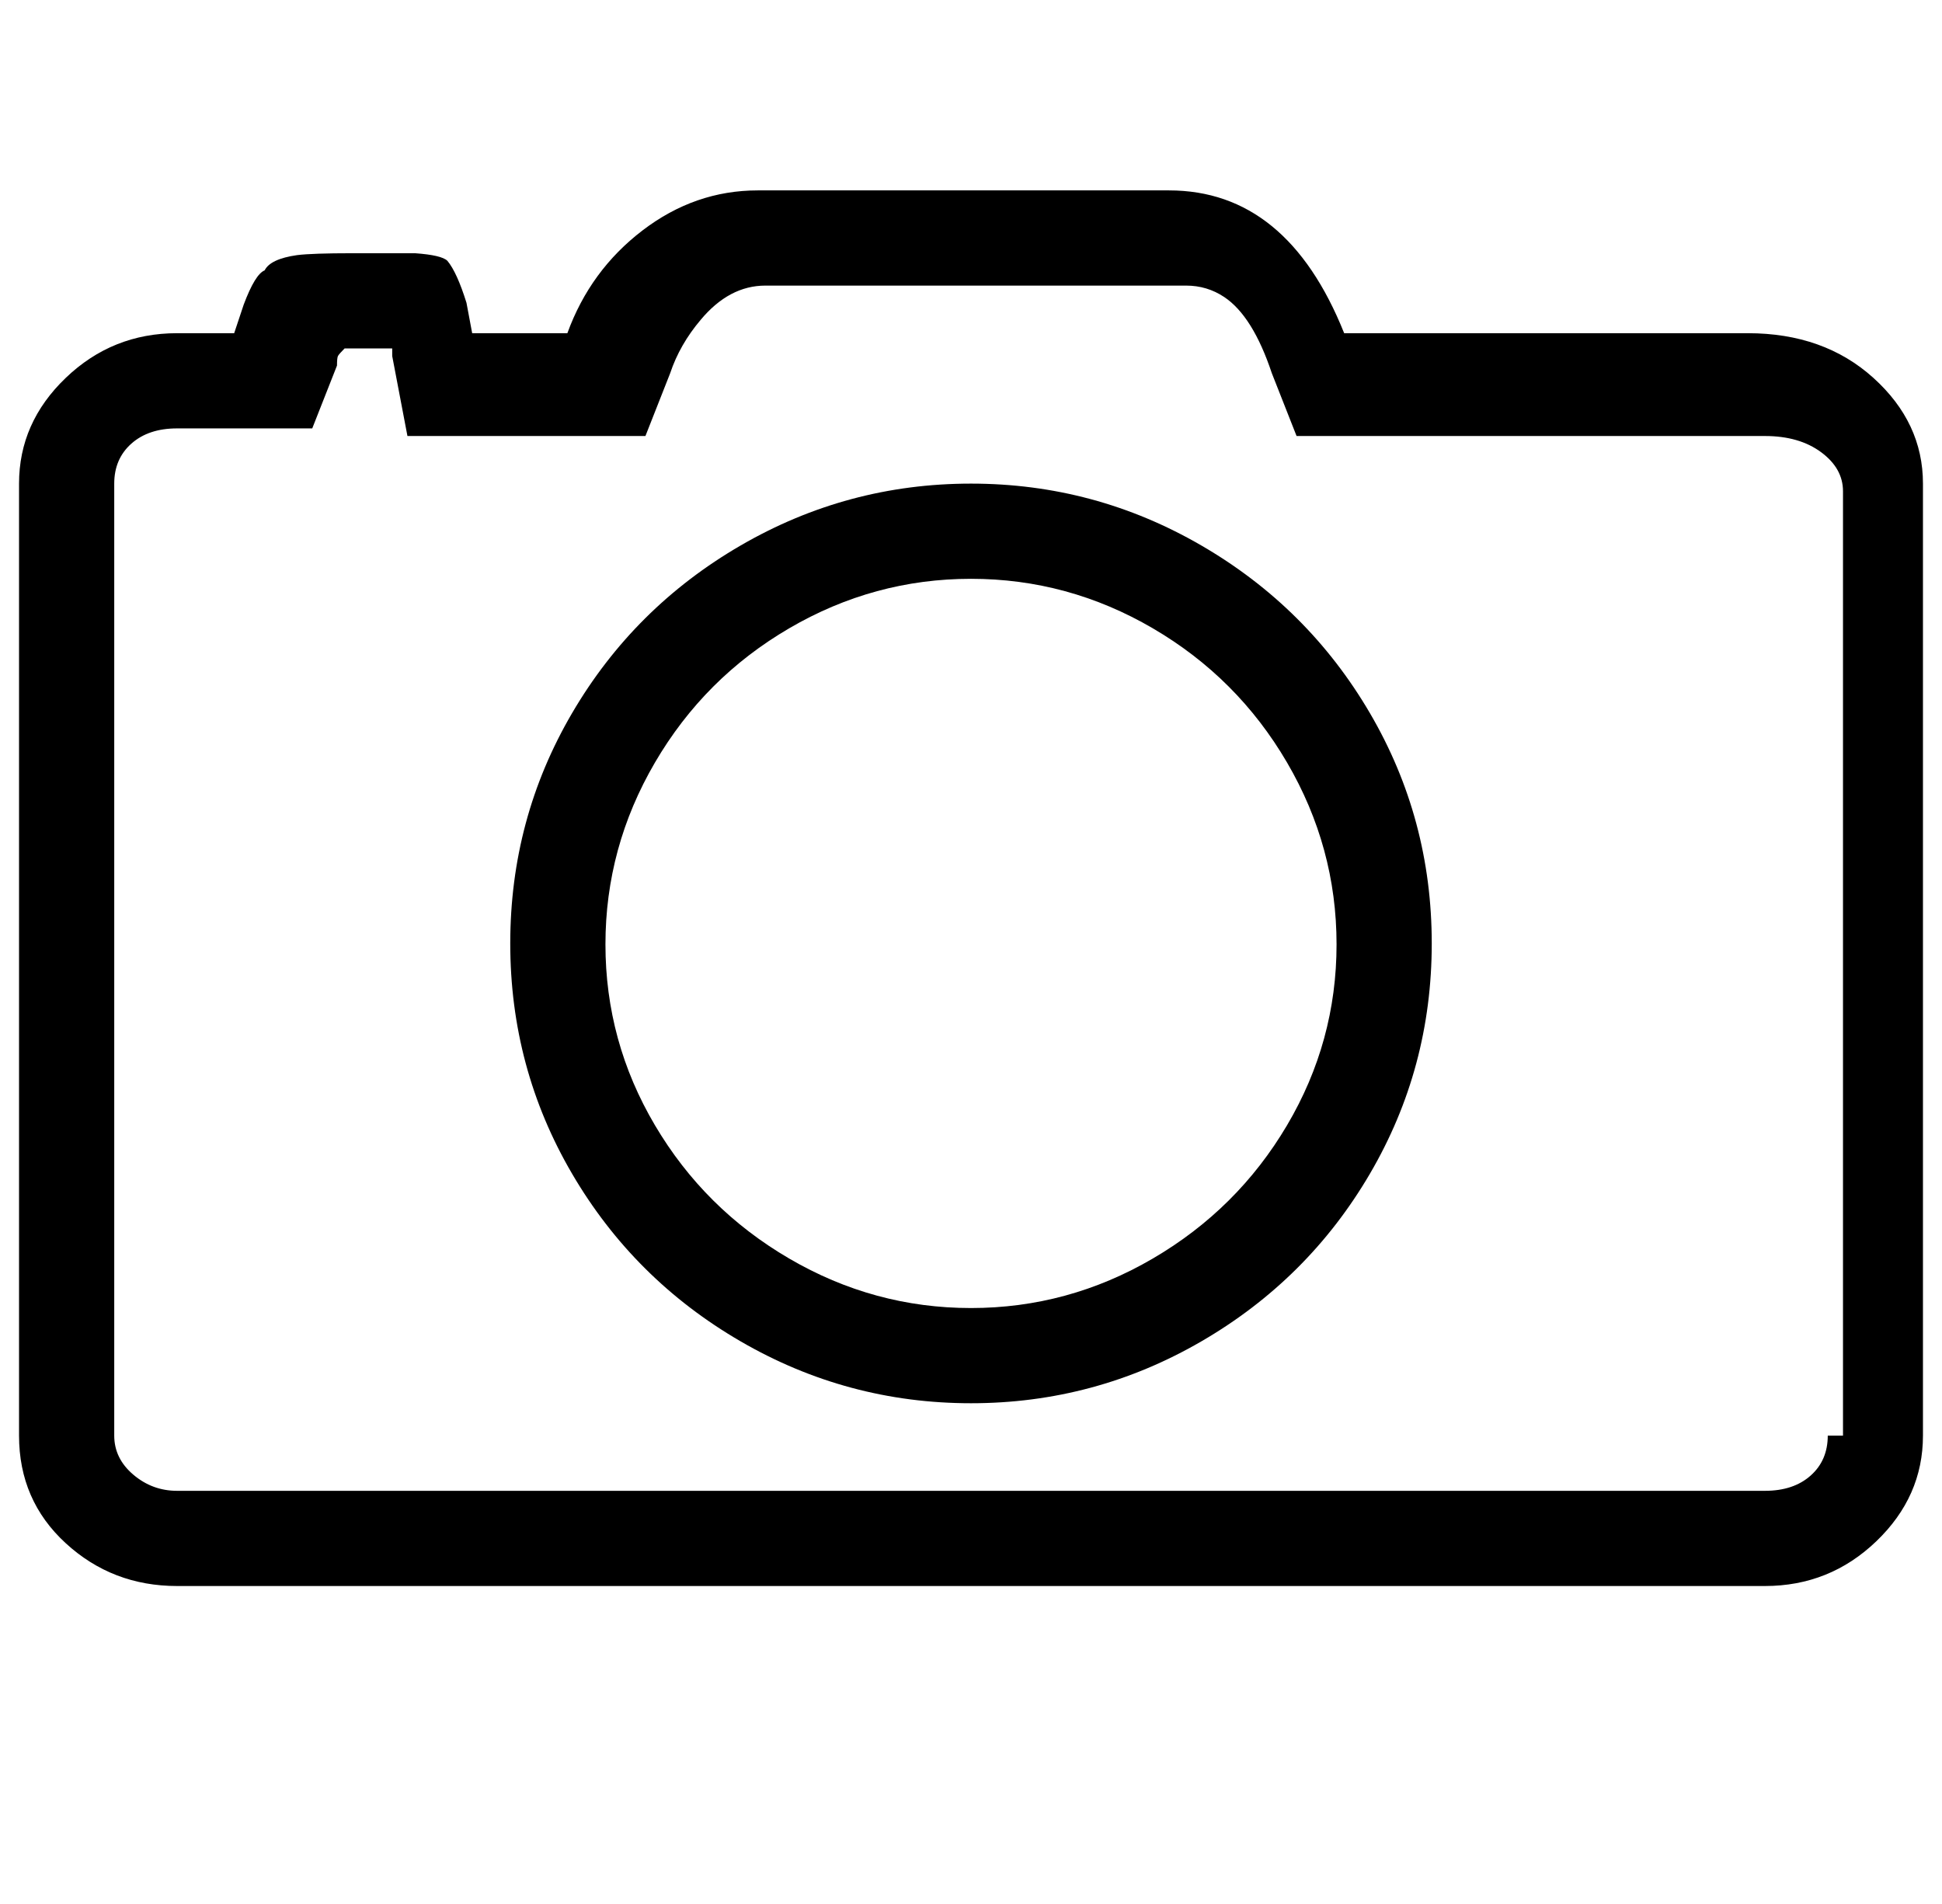
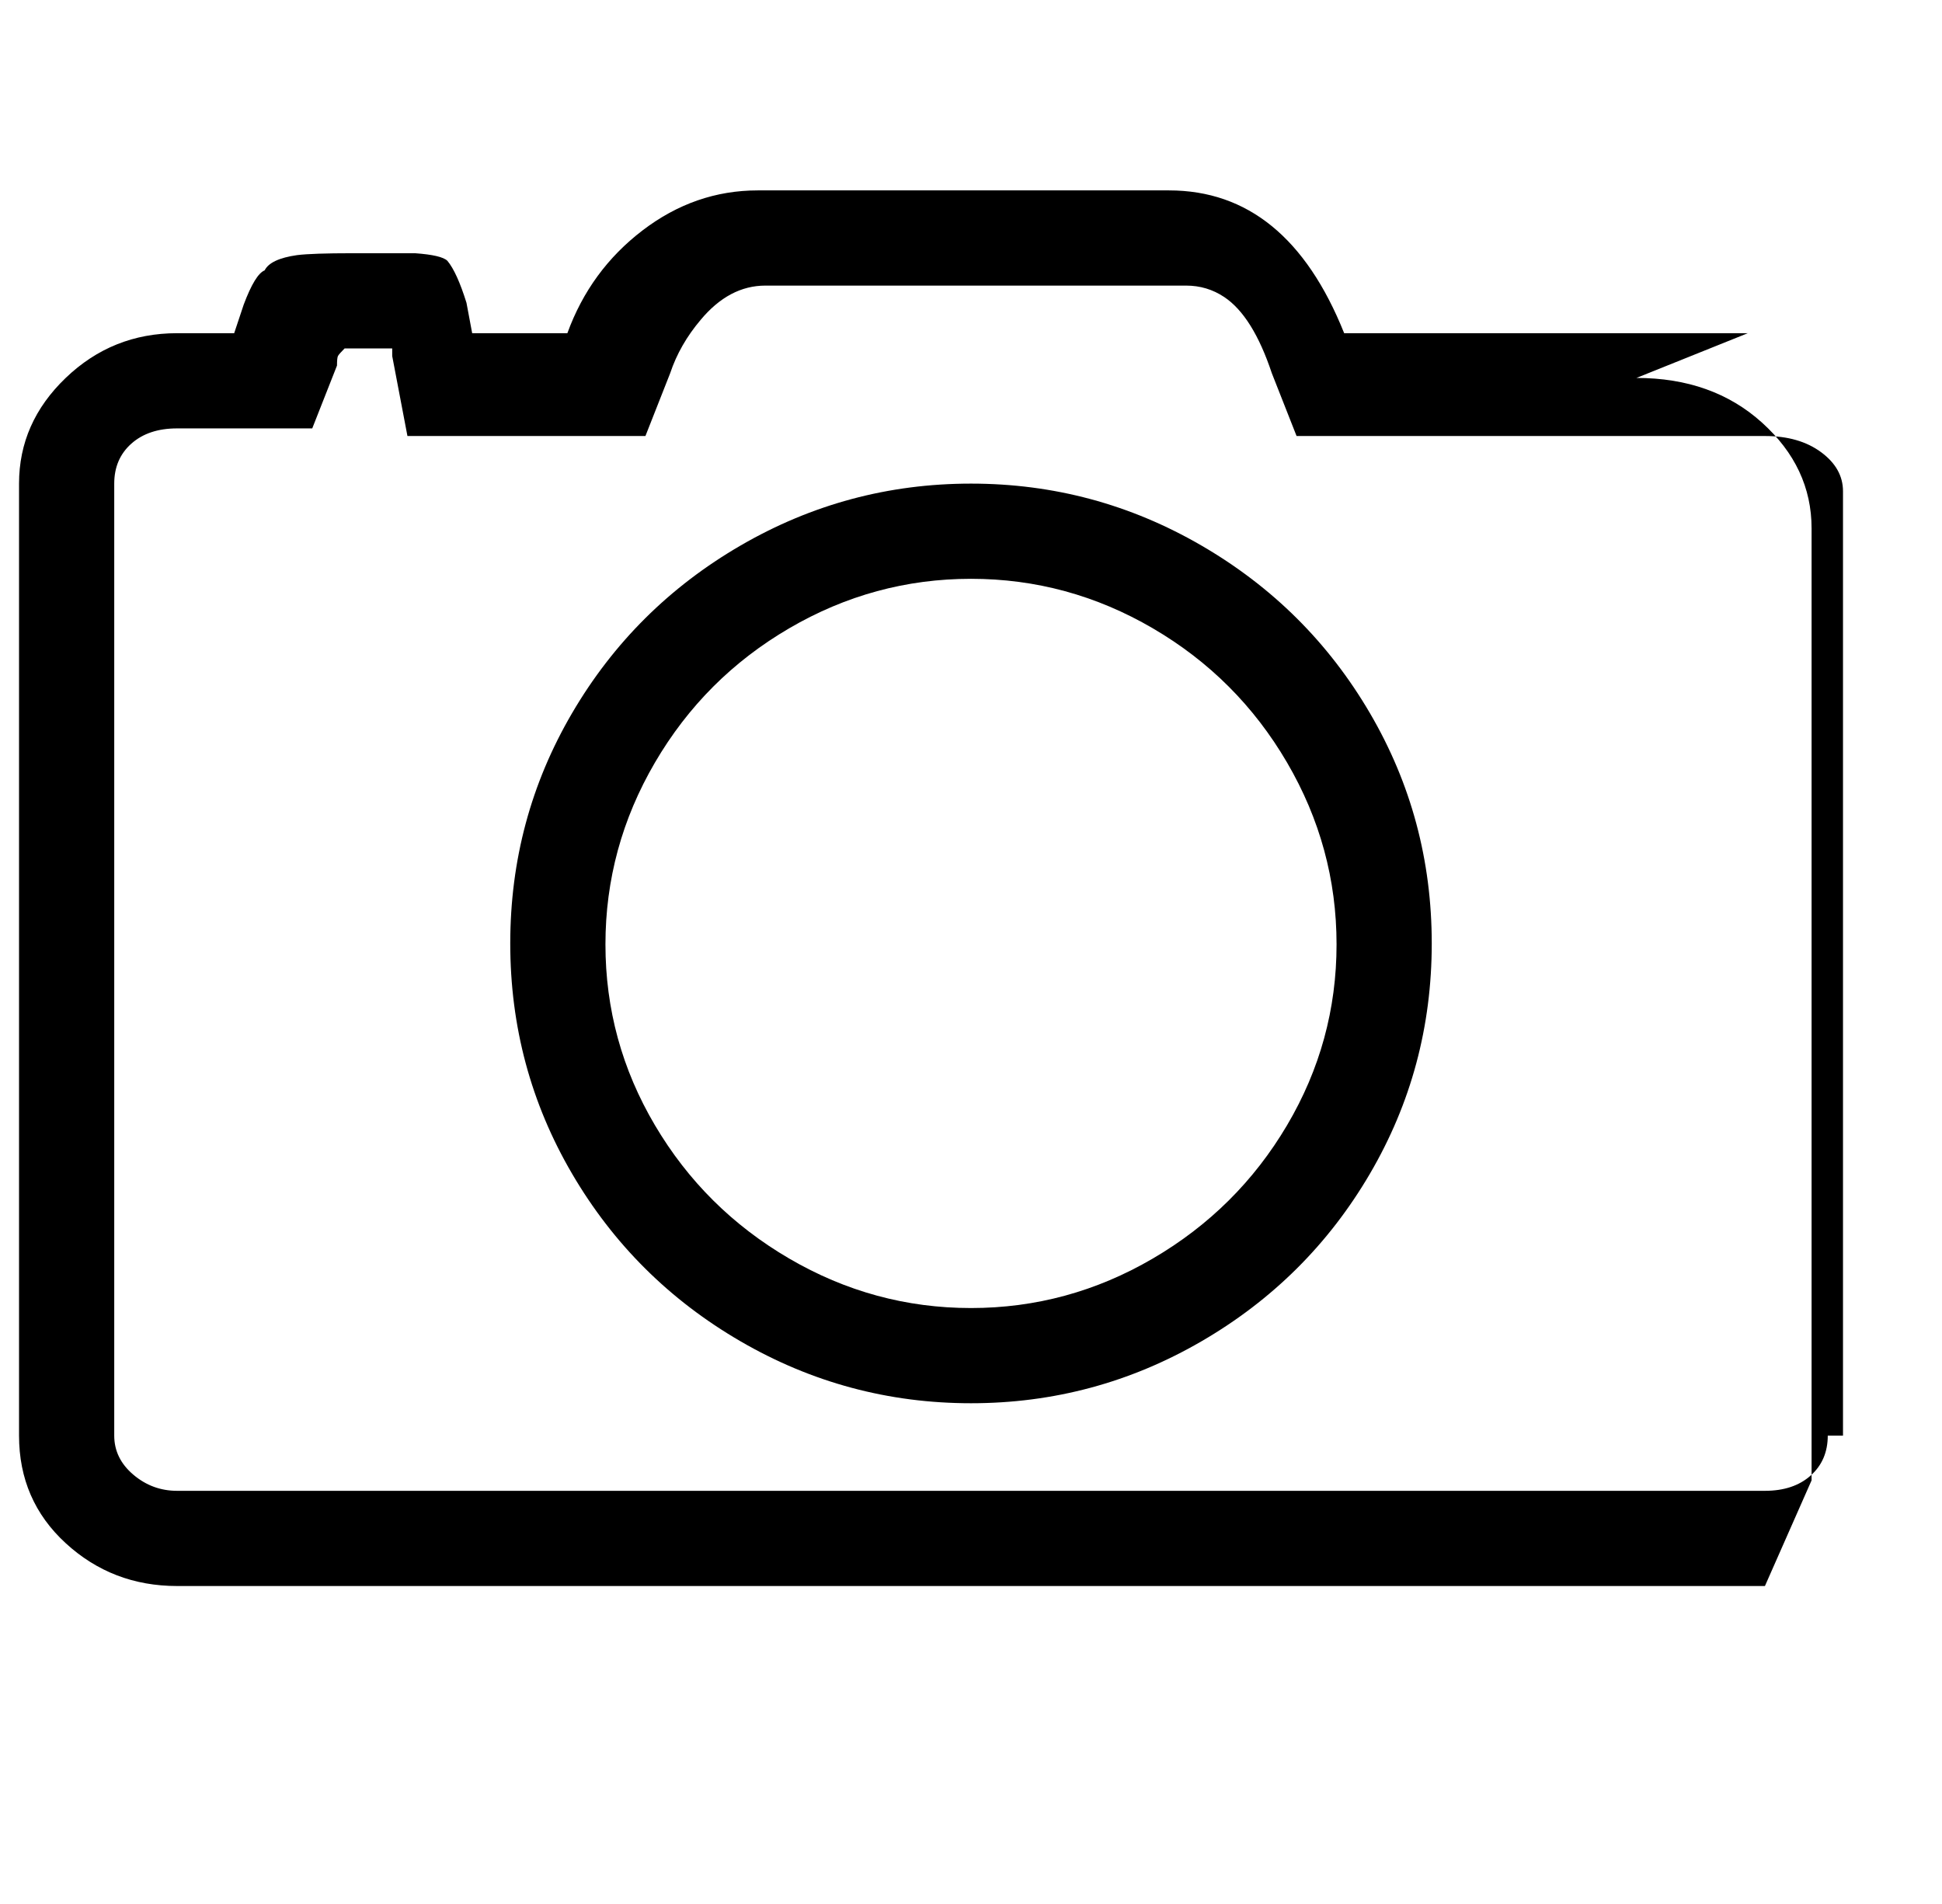
<svg xmlns="http://www.w3.org/2000/svg" version="1.1" viewBox="-10 0 1020 1000">
-   <path fill="currentColor" d="M500 254q-65 0 -121 32.5t-88.5 88t-32.5 121t32.5 121t88.5 88t121 32.5t121 -32.5t88.5 -88t32.5 -121t-32.5 -121t-88.5 -88t-121 -32.5zM500 687q-51 0 -95.5 -26t-70.5 -70t-26 -95t26 -95.5t70.5 -70.5t95.5 -26t95.5 26t70.5 70.5t26 95.5t-26 95t-70.5 70 t-95.5 26zM908 175h-212q-30 -75 -92 -75h-216q-33 0 -60.5 21t-39.5 54h-50l-3 -16q-5 -16 -10 -22q-3 -3 -17 -4h-33q-21 0 -29 1q-14 2 -17 8q-5 2 -11 18l-5 15h-30q-34 0 -58.5 23.5t-24.5 55.5v500q0 34 24.5 56.5t58.5 22.5h834q34 0 58.5 -23.5t24.5 -55.5v-500 q0 -32 -26 -55.5t-66 -23.5zM958 754h-8q0 13 -9 21t-24 8h-834q-13 0 -23 -8.5t-10 -20.5v-500q0 -13 9 -21t24 -8h71l13 -33q0 -4 0.5 -5t3.5 -4h25v4l8 42h125l13 -33q5 -15 16 -28q15 -18 34 -18h221q11 0 20 6q15 10 25 40l13 33h246q18 0 29.5 8.5t11.5 20.5v496z" />
+   <path fill="currentColor" d="M500 254q-65 0 -121 32.5t-88.5 88t-32.5 121t32.5 121t88.5 88t121 32.5t121 -32.5t88.5 -88t32.5 -121t-32.5 -121t-88.5 -88t-121 -32.5zM500 687q-51 0 -95.5 -26t-70.5 -70t-26 -95t26 -95.5t70.5 -70.5t95.5 -26t95.5 26t70.5 70.5t26 95.5t-26 95t-70.5 70 t-95.5 26zM908 175h-212q-30 -75 -92 -75h-216q-33 0 -60.5 21t-39.5 54h-50l-3 -16q-5 -16 -10 -22q-3 -3 -17 -4h-33q-21 0 -29 1q-14 2 -17 8q-5 2 -11 18l-5 15h-30q-34 0 -58.5 23.5t-24.5 55.5v500q0 34 24.5 56.5t58.5 22.5h834t24.5 -55.5v-500 q0 -32 -26 -55.5t-66 -23.5zM958 754h-8q0 13 -9 21t-24 8h-834q-13 0 -23 -8.5t-10 -20.5v-500q0 -13 9 -21t24 -8h71l13 -33q0 -4 0.5 -5t3.5 -4h25v4l8 42h125l13 -33q5 -15 16 -28q15 -18 34 -18h221q11 0 20 6q15 10 25 40l13 33h246q18 0 29.5 8.5t11.5 20.5v496z" />
</svg>